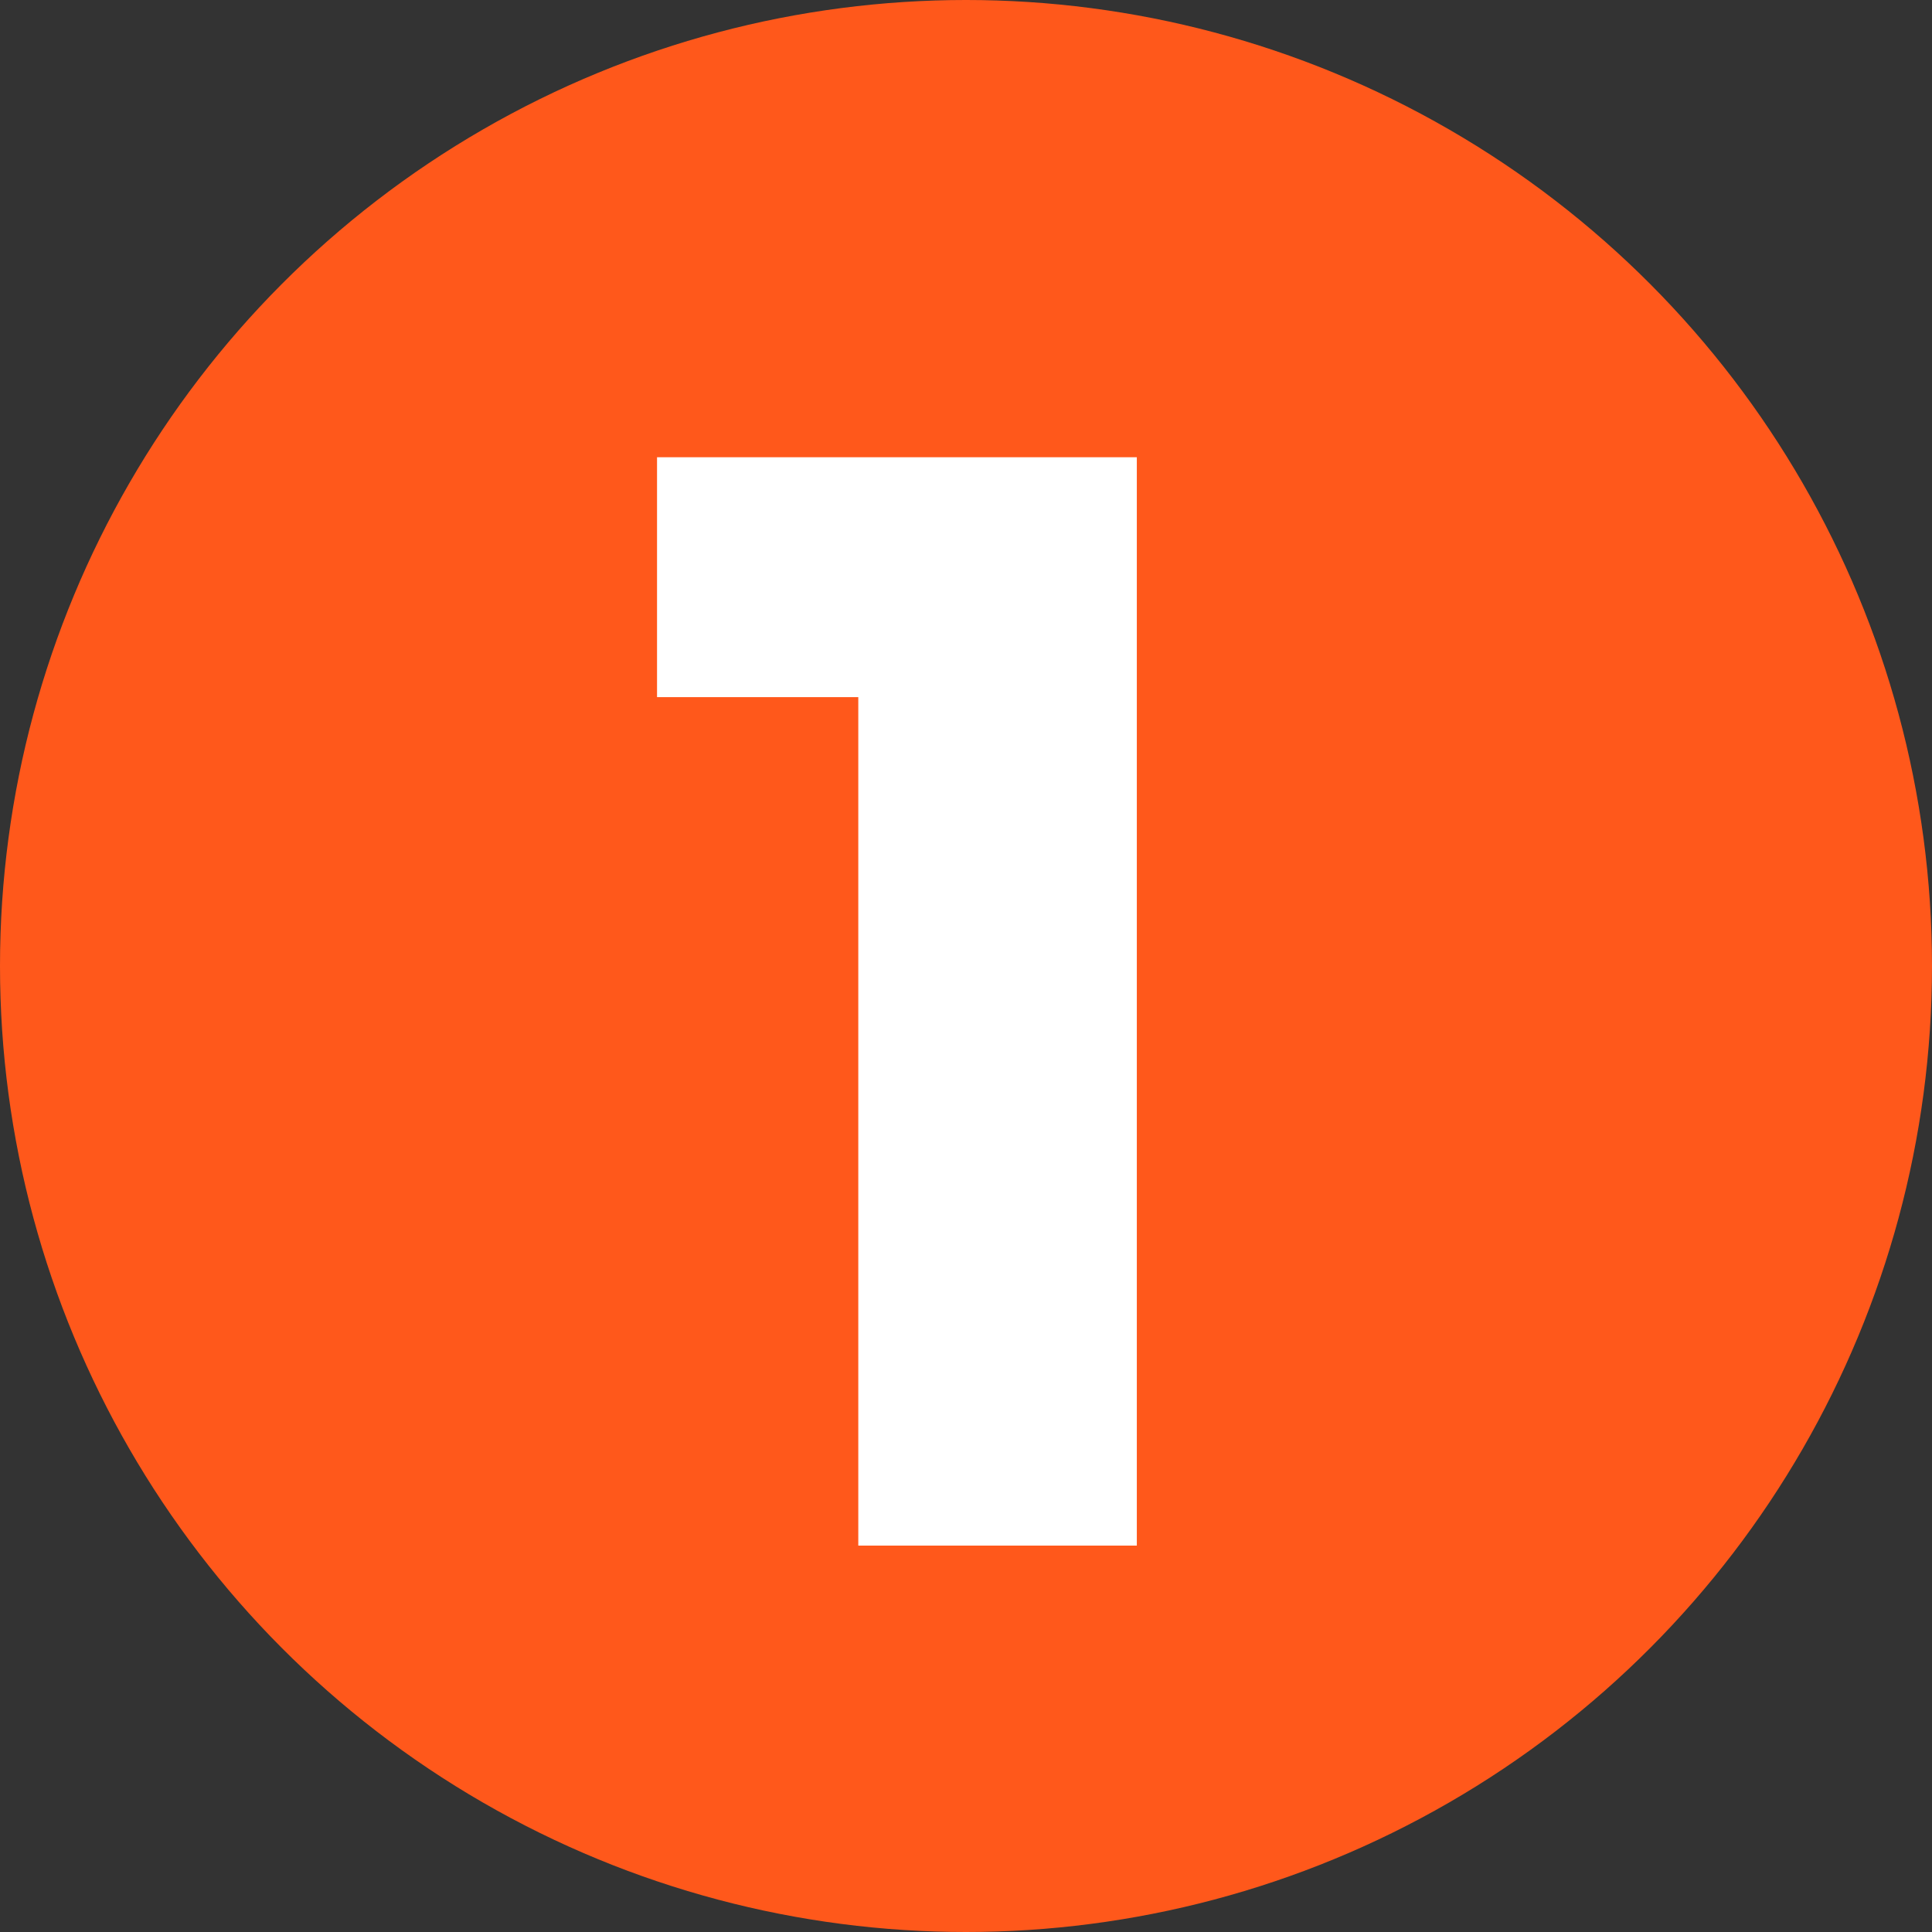
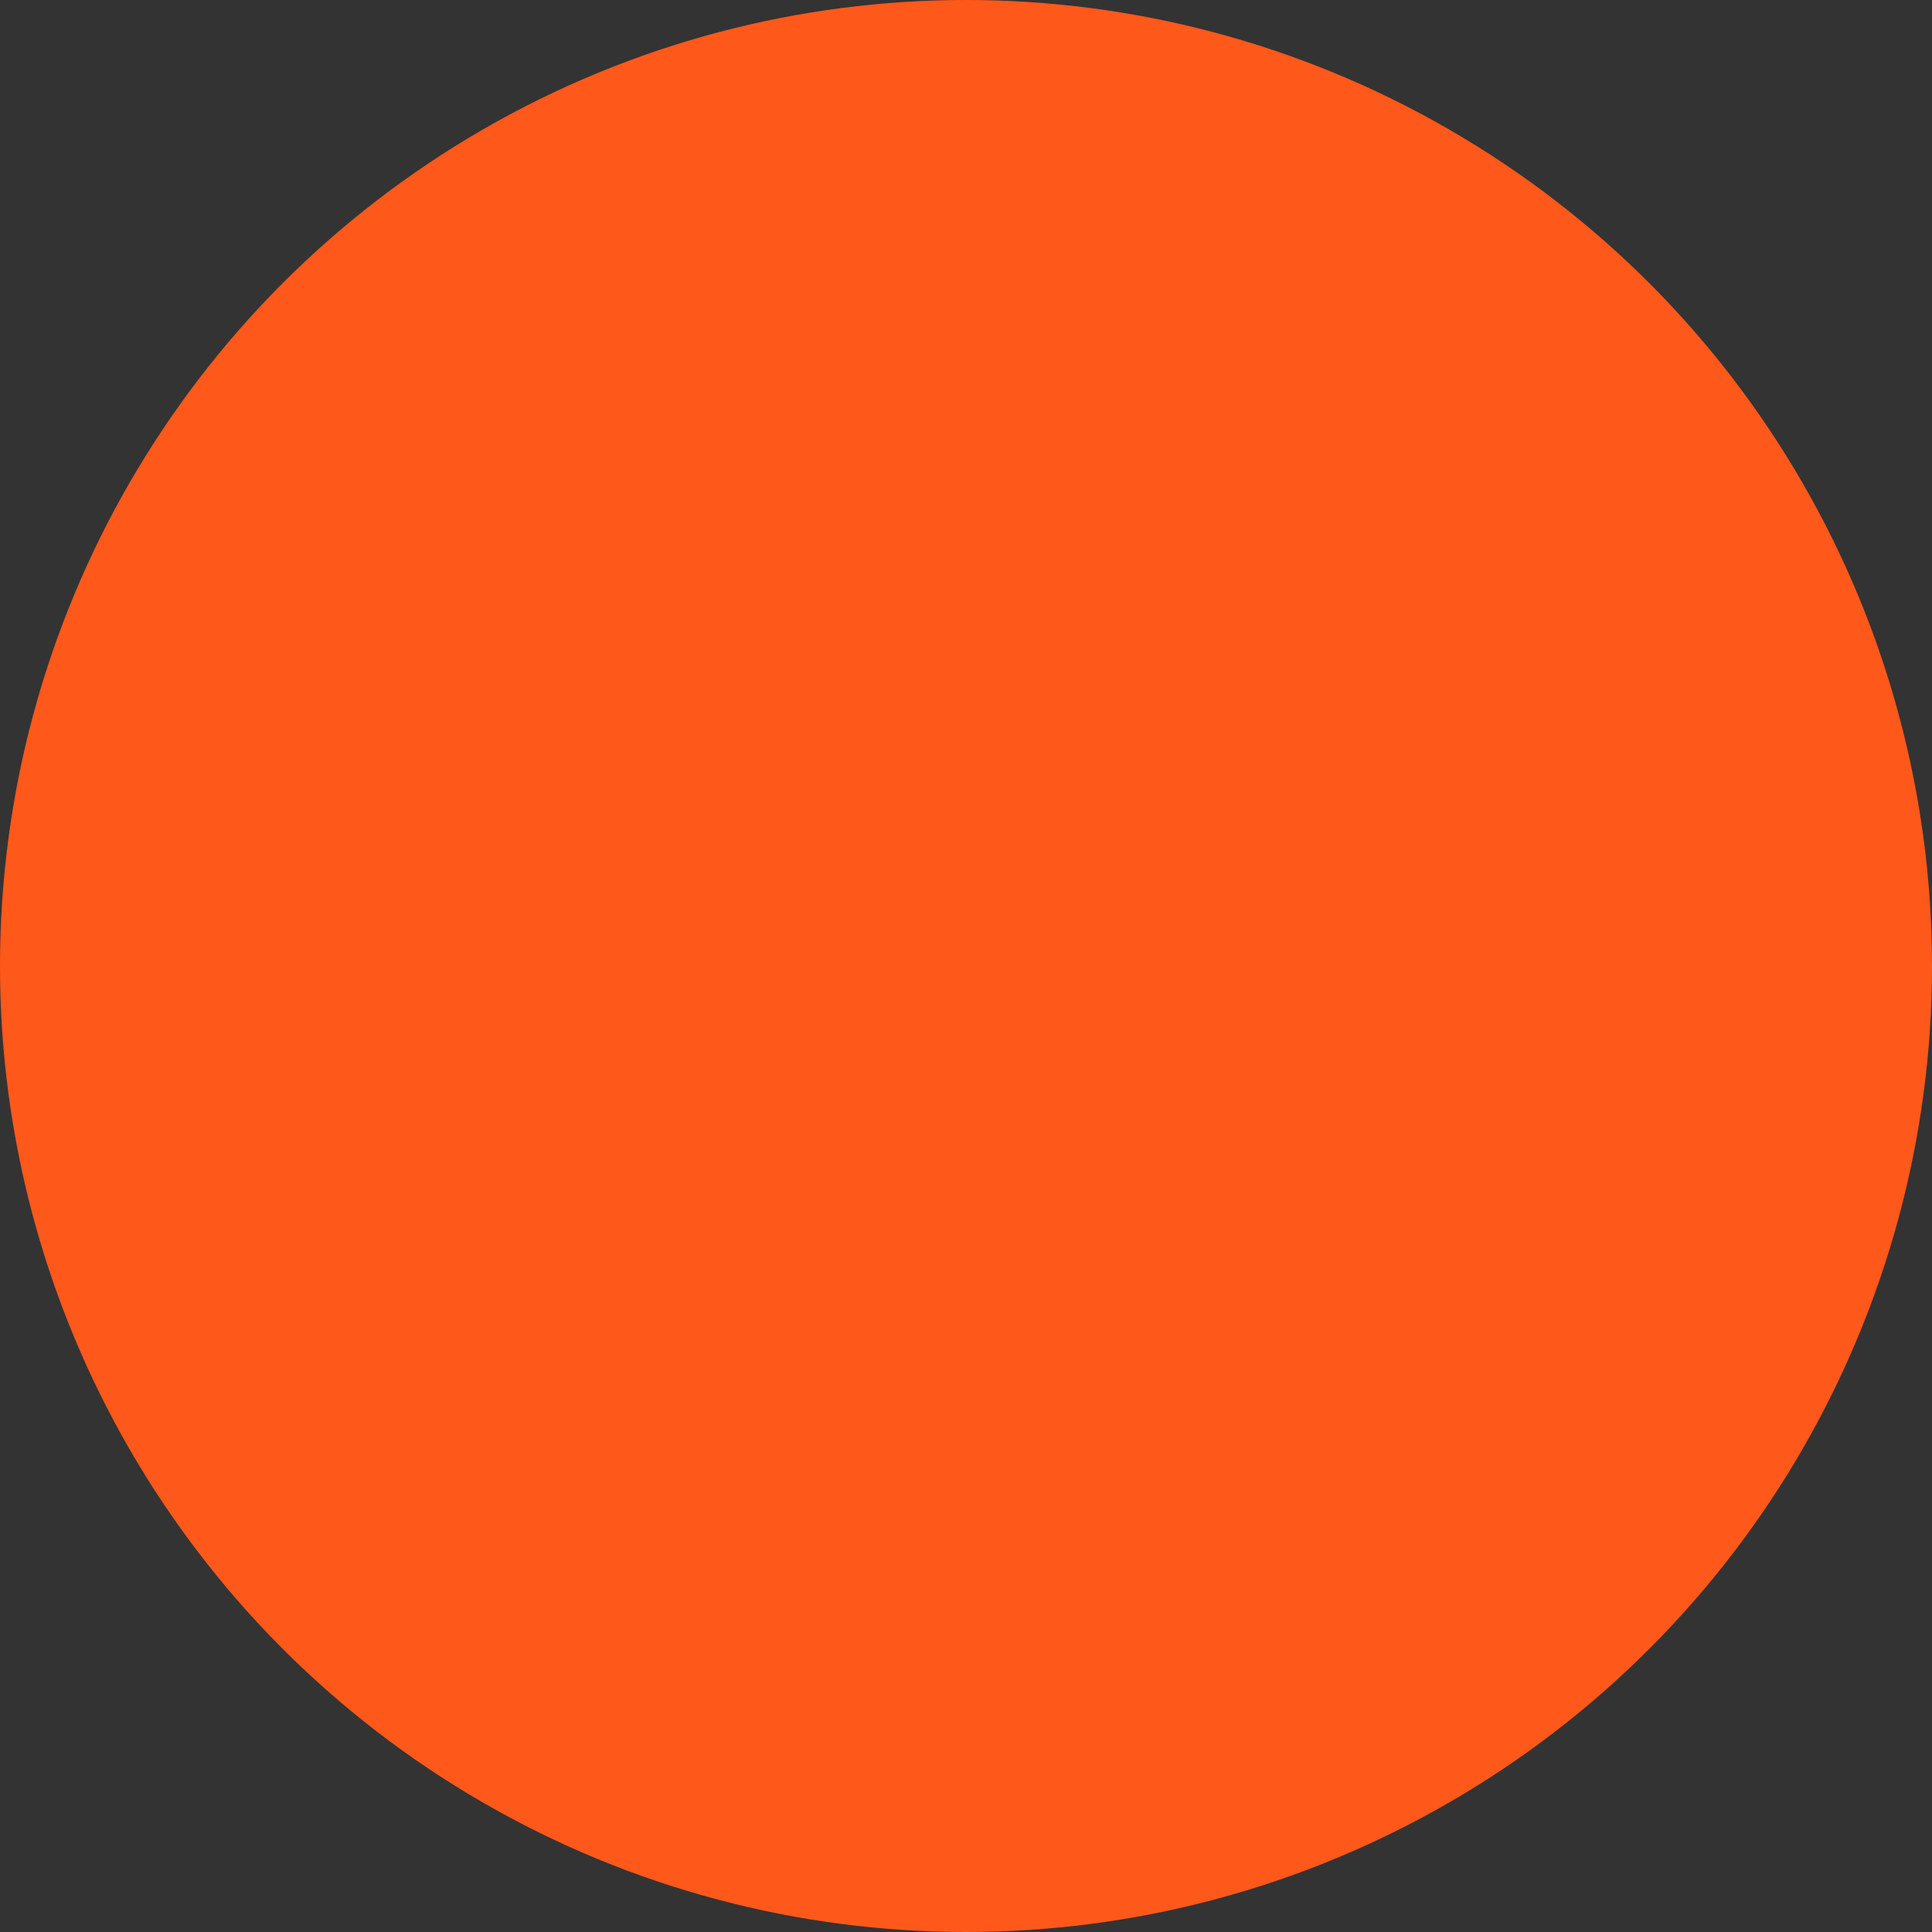
<svg xmlns="http://www.w3.org/2000/svg" width="60" height="60" viewBox="0 0 60 60" fill="none">
  <rect x="0" y="0" width="60" height="60" fill="#333333" stroke="none" />
  <circle cx="30" cy="30" r="30" fill="#FF581B" />
-   <path d="M35.305 48H26.655V21.65H20.405V14.2H35.305V48Z" fill="white" />
</svg>